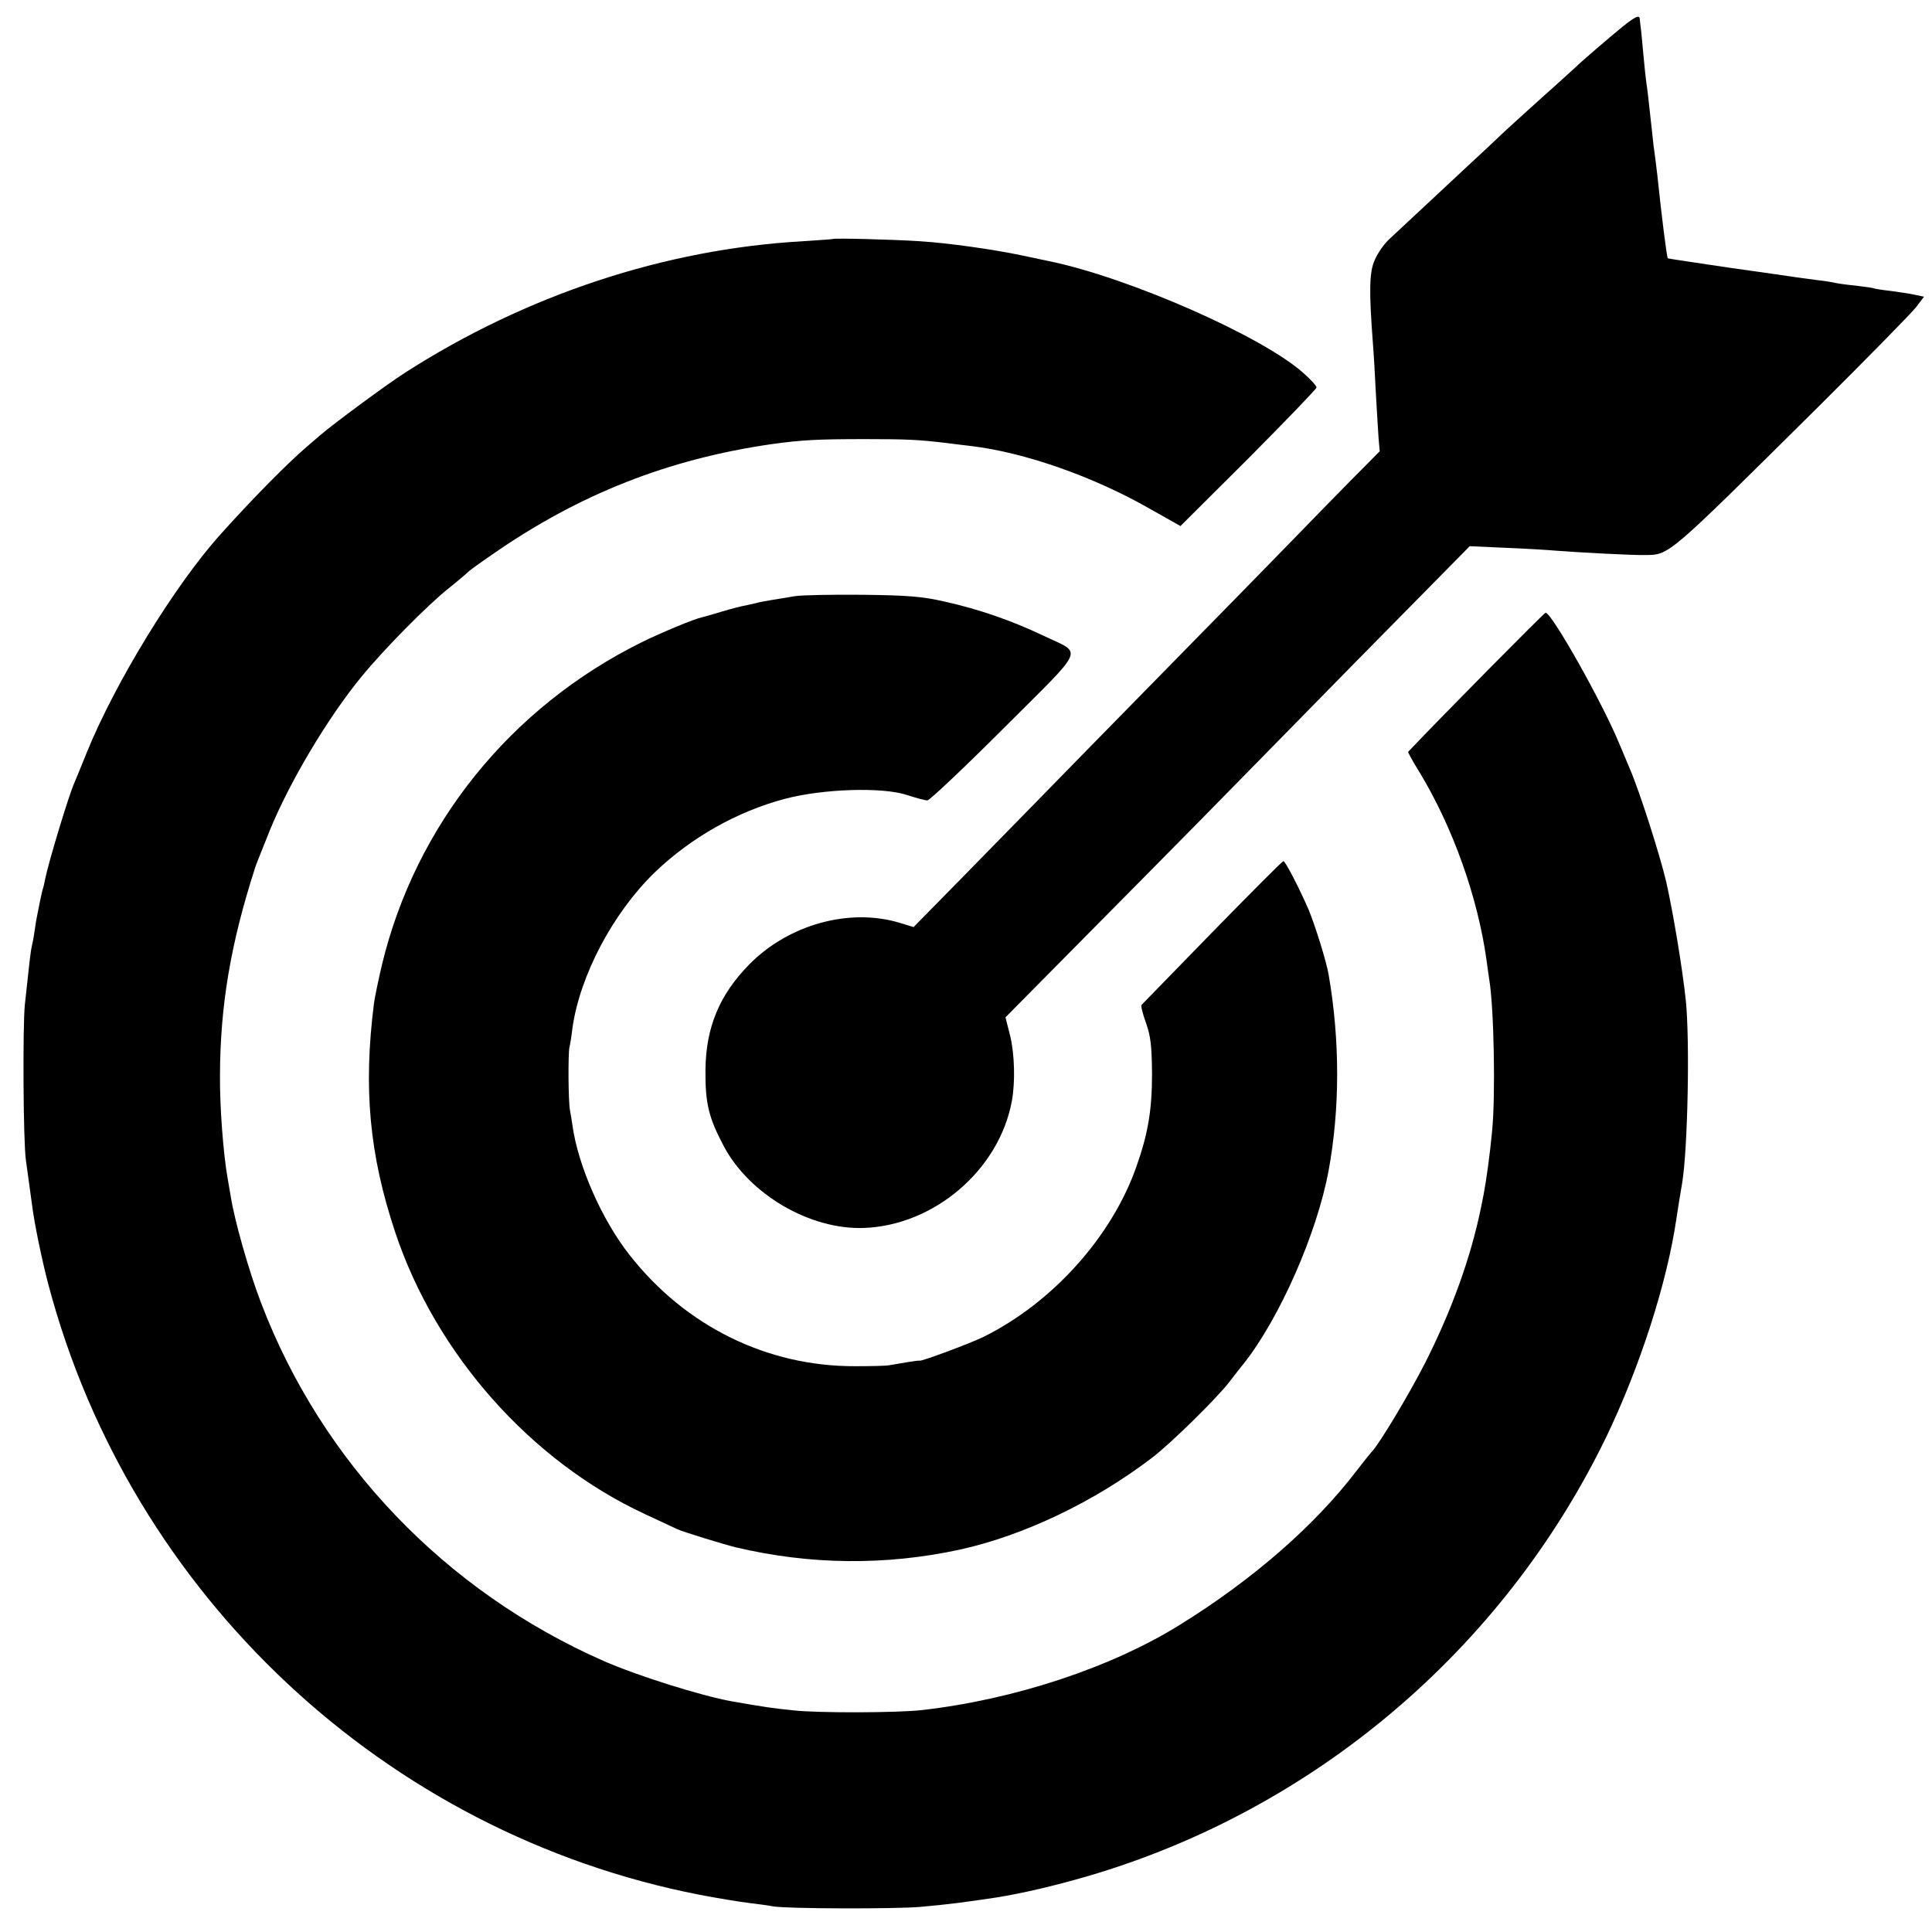
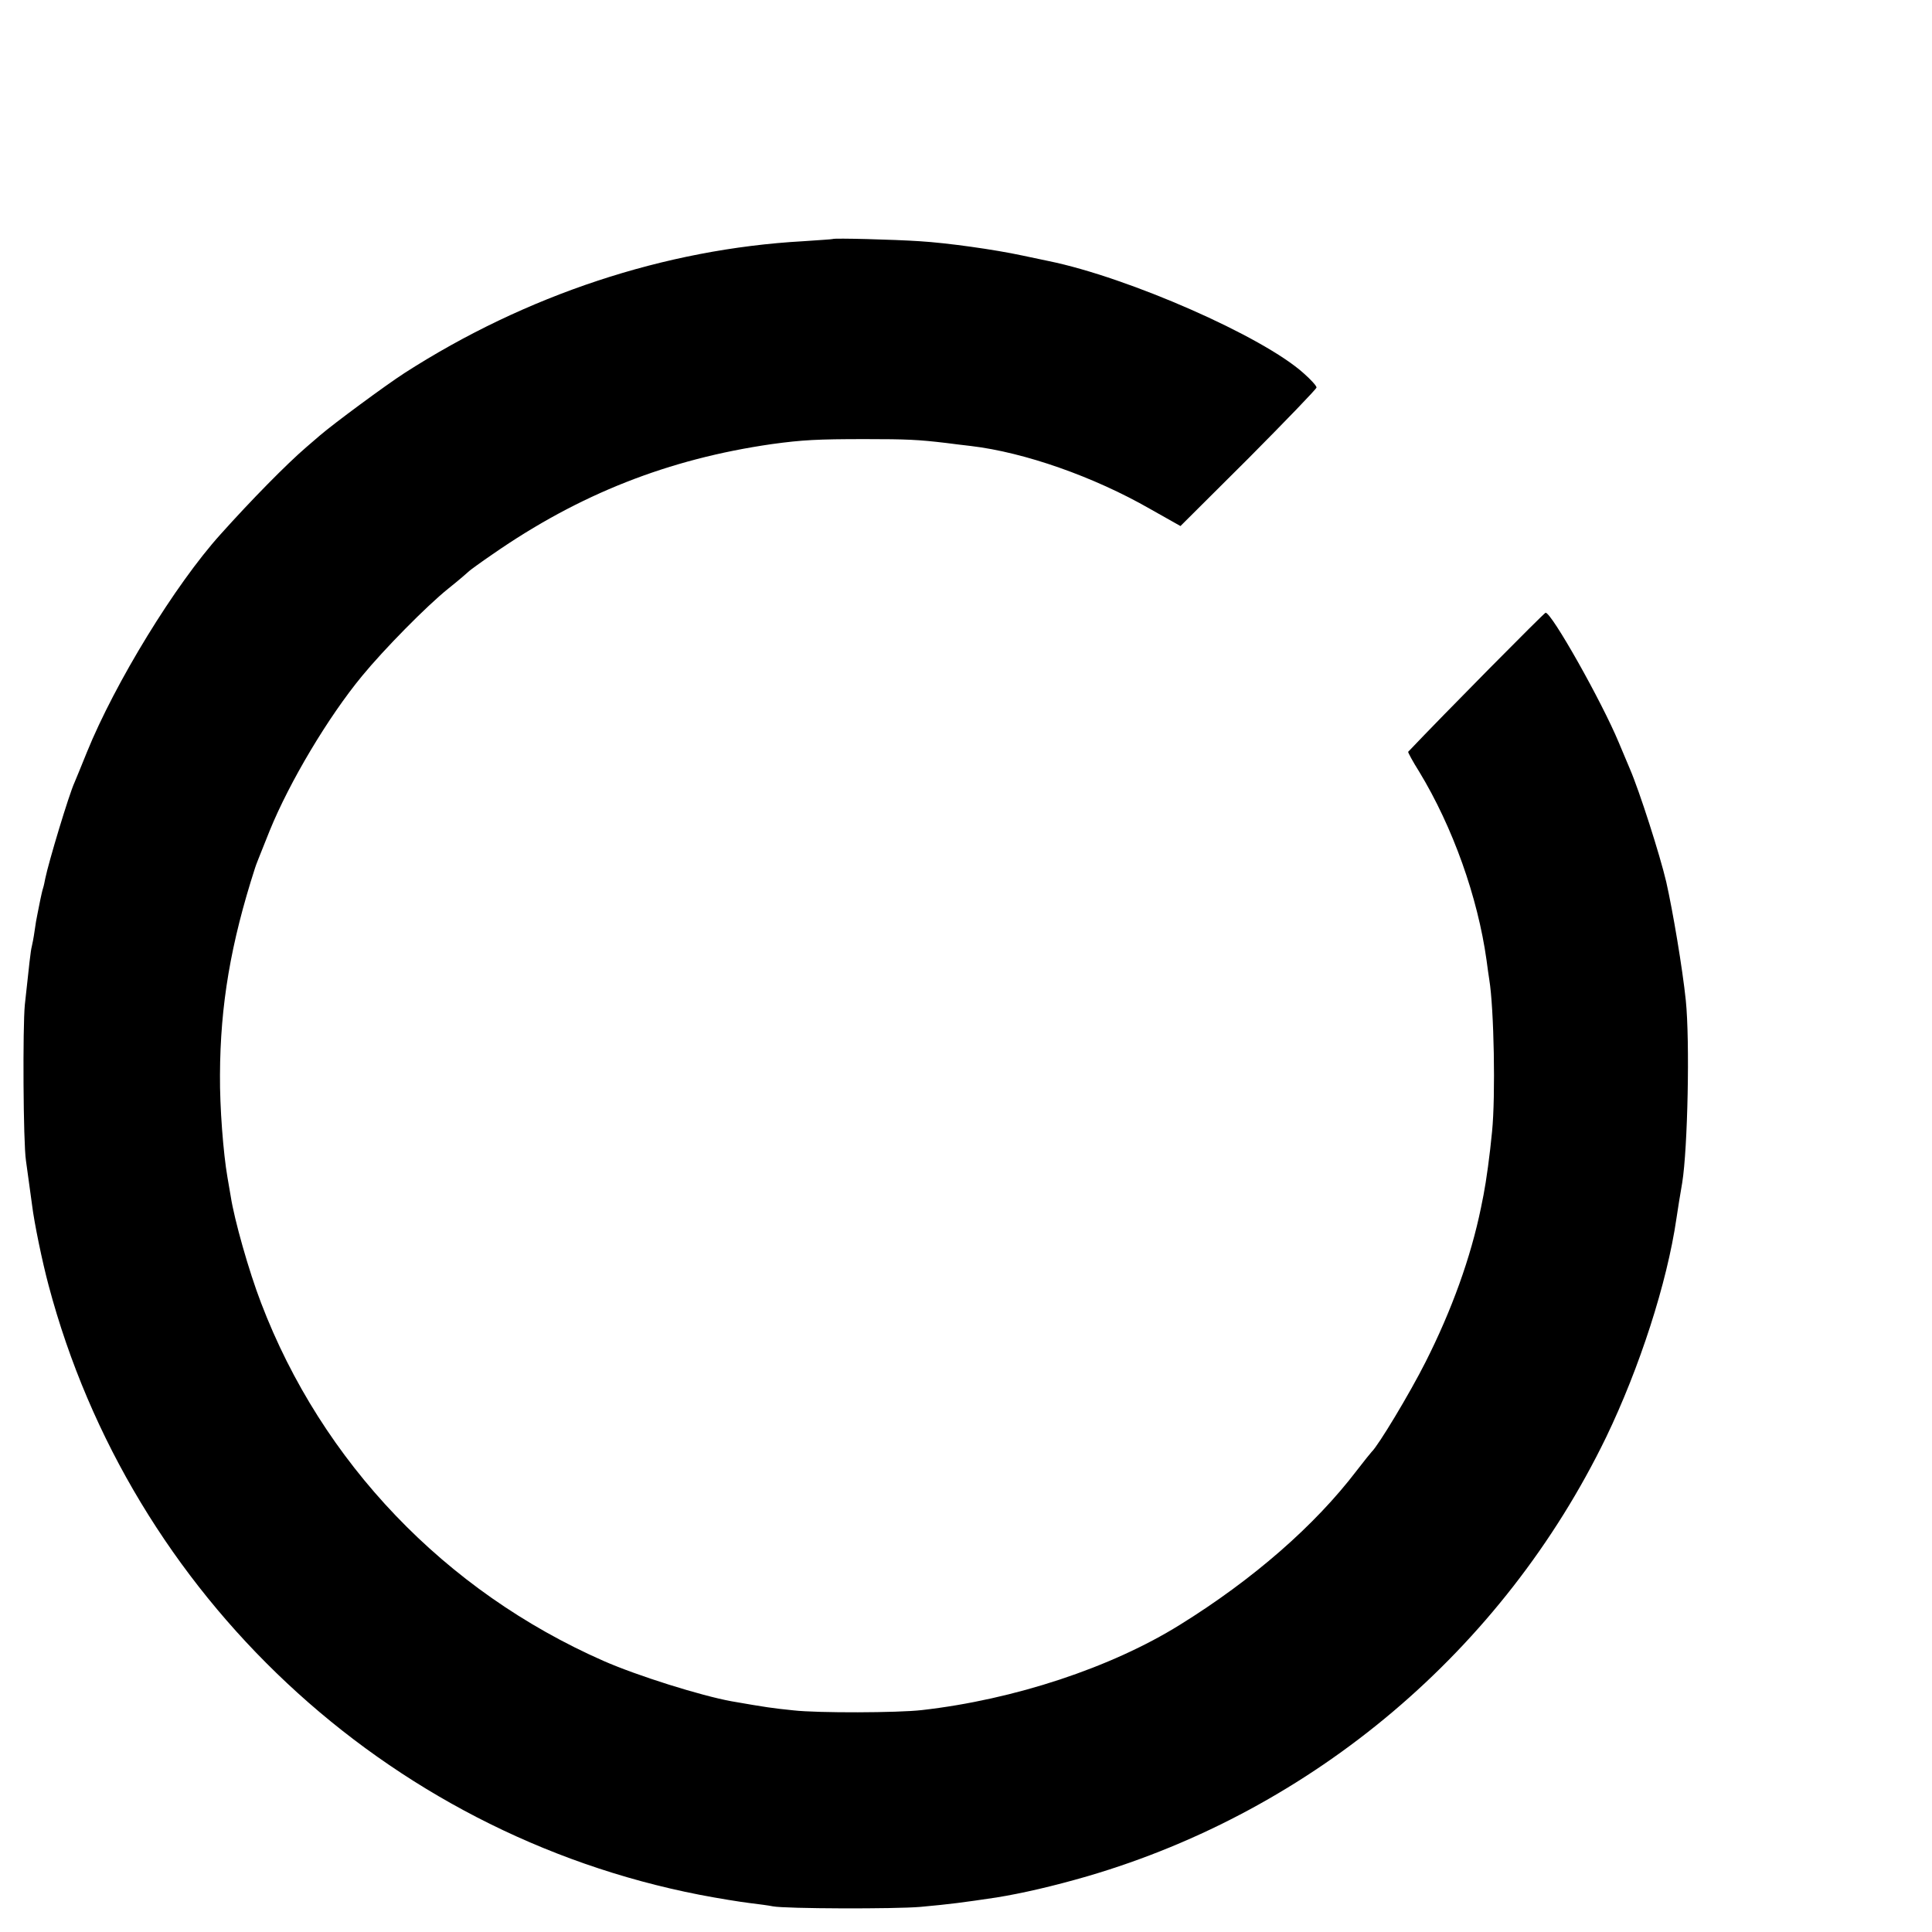
<svg xmlns="http://www.w3.org/2000/svg" version="1.0" width="700pt" height="700pt" viewBox="0 0 700 700" preserveAspectRatio="xMidYMid meet">
  <g transform="translate(0,700) scale(0.1,-0.1)" fill="#000000" stroke="none">
-     <path d="M5881 6905 c-41 -33 -153 -129 -175 -151 -6 -5 -60 -55 -121 -109 -60 -54 -135 -122 -165 -151 -30 -29 -71 -66 -90 -84 -19 -18 -87 -81 -150 -140 -63 -59 -130 -121 -148 -138 -18 -17 -41 -50 -51 -74 -20 -44 -21 -111 -7 -298 3 -36 8 -119 11 -185 4 -66 8 -140 10 -165 l4 -45 -109 -110 c-59 -60 -152 -155 -205 -210 -53 -55 -260 -266 -460 -470 -199 -203 -411 -419 -470 -480 -59 -60 -183 -187 -276 -282 l-169 -172 -52 16 c-182 54 -401 -7 -543 -151 -108 -110 -157 -227 -159 -381 -1 -122 11 -173 66 -277 93 -176 314 -305 510 -297 254 10 488 211 534 459 13 70 10 171 -6 237 l-17 67 271 274 c149 150 343 347 431 436 88 90 345 351 570 581 l410 416 135 -6 c74 -3 153 -8 175 -10 90 -7 283 -17 322 -16 93 1 75 -14 633 539 179 178 338 340 353 360 l28 37 -33 7 c-18 4 -58 10 -88 14 -30 3 -57 8 -60 9 -3 2 -33 6 -65 10 -33 3 -67 8 -75 10 -8 2 -37 7 -65 10 -27 4 -61 8 -74 10 -13 2 -123 18 -245 35 -121 18 -222 33 -223 34 -4 3 -23 156 -38 300 -4 32 -8 68 -10 80 -2 11 -6 46 -9 76 -14 128 -17 156 -21 180 -2 14 -7 61 -11 105 -4 44 -8 89 -10 100 -1 11 -3 23 -3 28 -2 13 -16 7 -60 -28z" />
    <path d="M3017 6134 c-1 -1 -49 -4 -107 -8 -501 -28 -1005 -195 -1445 -478 -68 -44 -255 -182 -305 -225 -14 -12 -36 -31 -50 -43 -71 -61 -199 -191 -311 -316 -165 -183 -382 -538 -484 -789 -20 -49 -40 -99 -45 -110 -20 -43 -94 -289 -106 -348 -2 -10 -5 -26 -8 -35 -3 -9 -7 -28 -10 -42 -3 -14 -7 -36 -10 -50 -3 -13 -8 -42 -11 -65 -3 -22 -8 -47 -10 -55 -4 -15 -9 -61 -25 -210 -8 -81 -6 -499 4 -565 8 -57 17 -125 22 -160 8 -66 37 -206 60 -292 298 -1122 1220 -1986 2358 -2208 67 -13 148 -26 181 -30 33 -4 71 -9 85 -12 46 -9 444 -10 535 -2 110 10 154 16 275 34 93 15 206 41 330 77 820 240 1505 820 1879 1590 121 251 221 559 255 793 6 41 12 77 21 130 20 124 28 513 13 660 -12 116 -47 324 -71 430 -23 98 -97 329 -132 410 -7 17 -25 59 -40 95 -62 149 -243 470 -265 470 -5 0 -372 -371 -498 -504 -1 -2 16 -34 40 -72 122 -201 212 -454 244 -683 3 -25 8 -57 10 -71 17 -104 23 -421 10 -550 -8 -84 -21 -179 -31 -230 -3 -14 -7 -34 -9 -45 -37 -181 -106 -372 -201 -560 -58 -115 -172 -304 -195 -325 -3 -3 -28 -34 -55 -69 -151 -198 -374 -393 -640 -558 -249 -155 -600 -271 -935 -309 -86 -10 -377 -11 -465 -1 -78 8 -99 11 -225 33 -110 20 -340 92 -463 146 -575 253 -1021 720 -1241 1297 -45 117 -97 302 -110 386 -4 22 -9 54 -12 70 -15 86 -28 254 -27 370 1 254 39 477 127 750 4 13 11 30 53 135 72 177 212 412 335 561 78 95 233 253 313 317 39 31 72 60 75 63 3 3 41 31 85 61 314 218 637 345 1012 399 110 15 164 18 338 18 151 0 192 -2 293 -14 23 -3 63 -8 90 -11 194 -23 445 -111 649 -228 l110 -62 247 246 c135 136 246 251 246 256 0 6 -21 29 -46 51 -148 134 -636 348 -924 407 -14 3 -56 12 -95 20 -102 22 -274 46 -373 52 -89 6 -311 12 -315 8z" />
-     <path d="M2880 4840 c-25 -4 -63 -11 -85 -14 -22 -4 -47 -8 -55 -11 -8 -2 -26 -6 -40 -9 -14 -2 -52 -12 -85 -22 -33 -10 -64 -19 -70 -20 -29 -6 -154 -58 -222 -92 -474 -235 -817 -661 -939 -1167 -13 -55 -26 -118 -29 -140 -39 -308 -17 -548 77 -830 147 -441 491 -829 905 -1021 54 -25 107 -50 118 -55 19 -9 169 -55 210 -65 269 -64 545 -67 815 -8 230 51 486 173 695 333 67 51 234 215 280 275 17 22 39 51 51 65 131 166 266 473 308 701 41 224 41 470 0 708 -8 48 -49 179 -73 237 -33 76 -84 175 -91 175 -4 0 -119 -116 -257 -257 -138 -142 -254 -261 -257 -264 -3 -3 4 -32 16 -65 17 -48 21 -82 22 -184 0 -130 -14 -216 -56 -335 -88 -253 -302 -493 -553 -618 -46 -23 -226 -90 -233 -87 -2 2 -68 -9 -107 -16 -11 -3 -68 -4 -127 -4 -319 -1 -615 145 -817 403 -101 128 -187 325 -207 470 -2 15 -6 39 -9 55 -6 33 -7 199 -2 227 3 11 8 43 11 70 27 191 147 417 297 563 133 128 300 222 474 268 137 36 350 43 440 14 33 -11 67 -20 75 -20 8 0 133 118 278 263 301 301 286 265 142 334 -113 54 -234 96 -356 123 -82 19 -134 23 -299 25 -110 1 -220 -1 -245 -5z" />
  </g>
</svg>